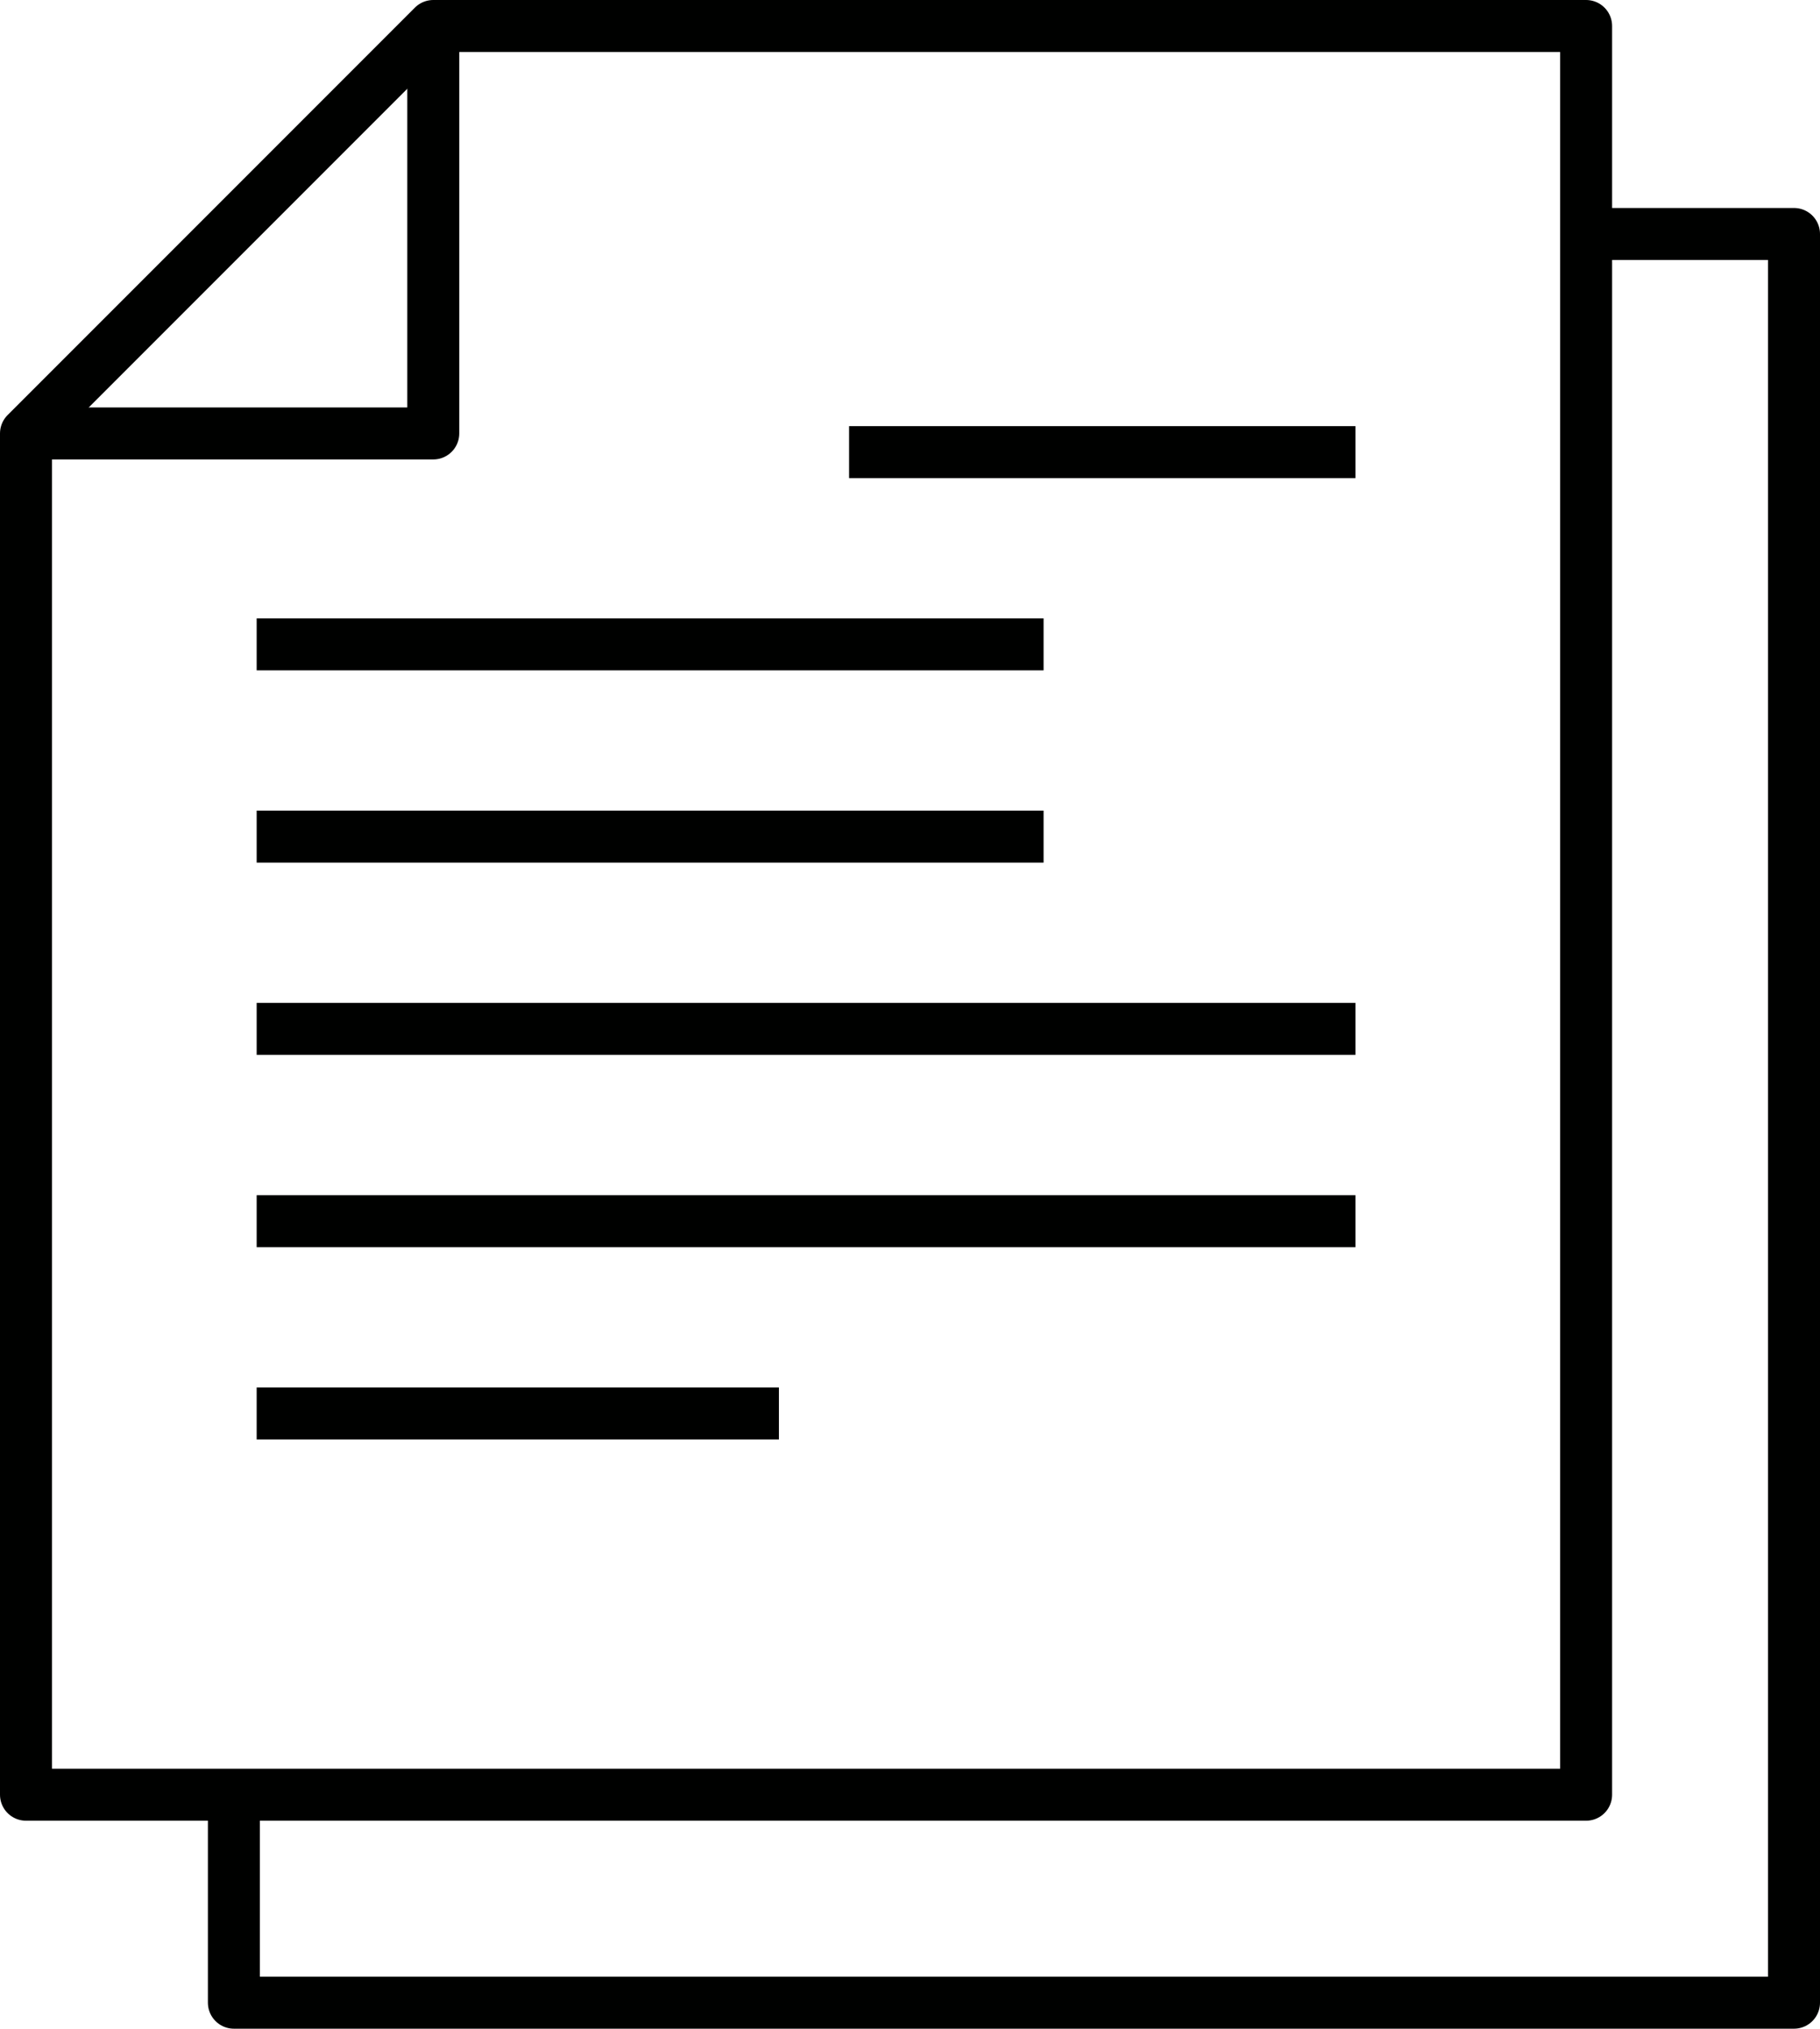
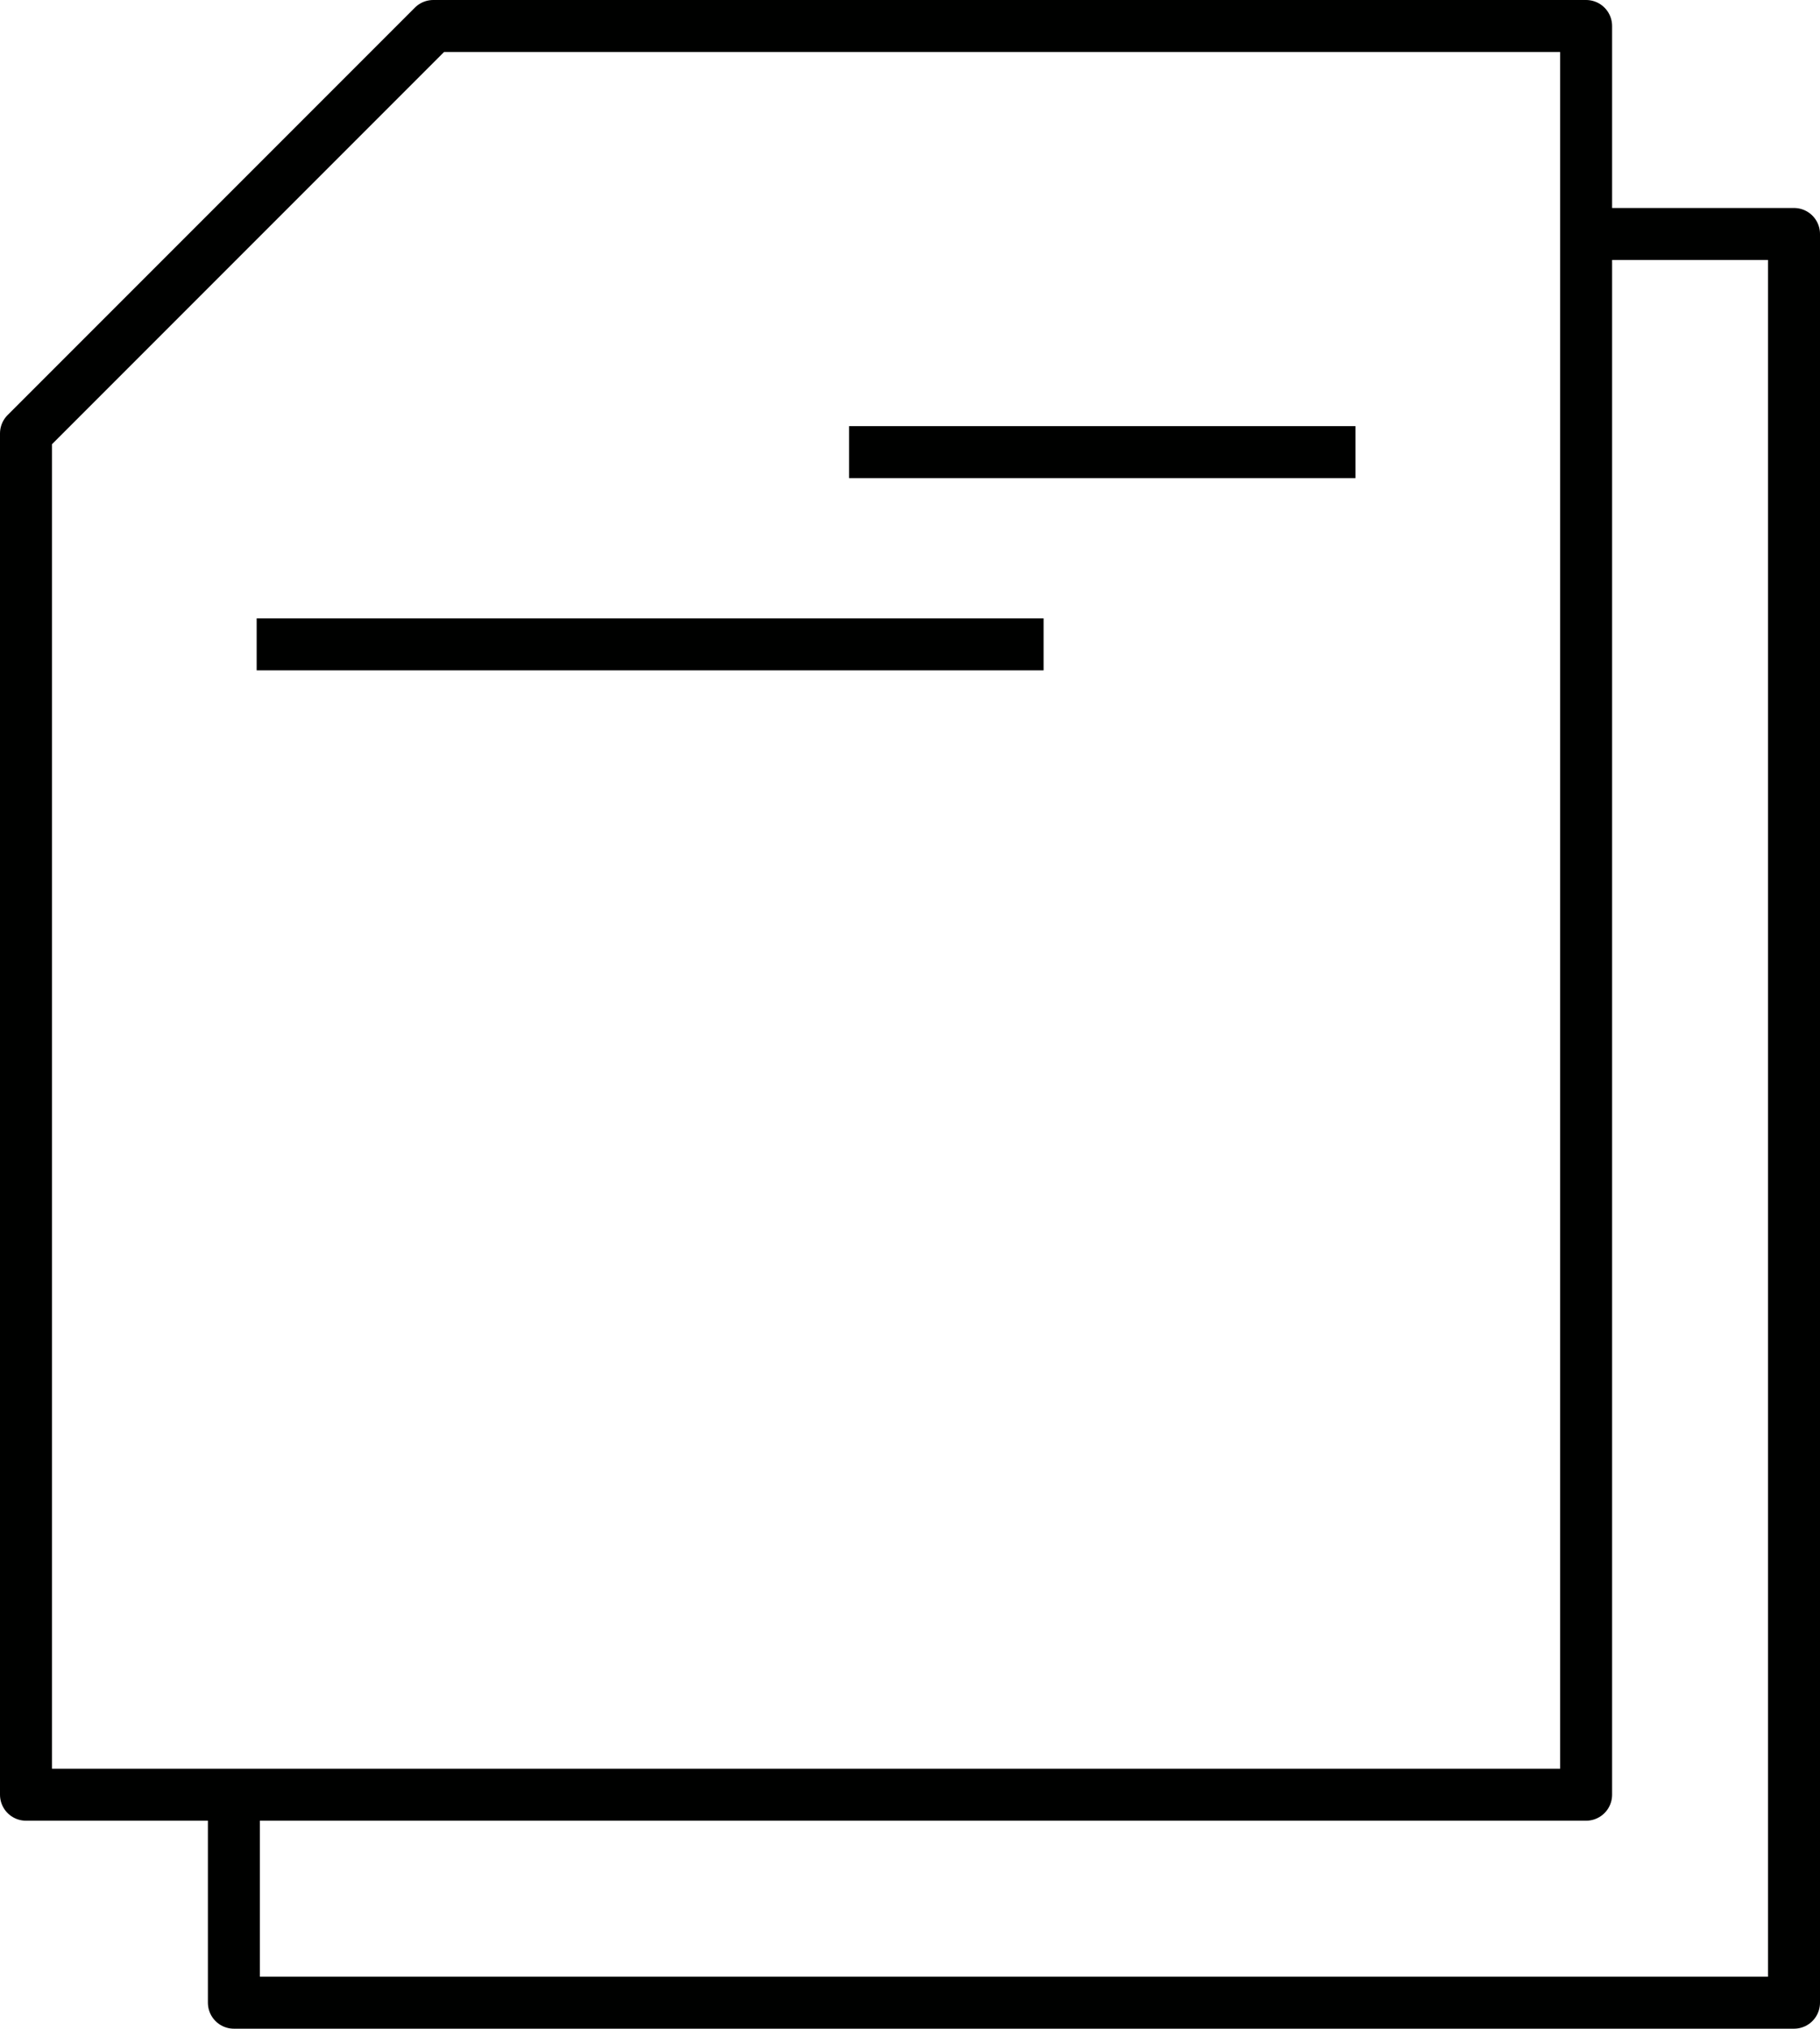
<svg xmlns="http://www.w3.org/2000/svg" id="a" viewBox="0 0 175.08 195.08">
  <defs>
    <style>.b{fill:none;stroke:#000100;stroke-linejoin:round;stroke-width:5px;}</style>
  </defs>
  <polygon class="b" points="2.5 172.58 152.58 172.58 152.58 2.5 41.68 2.5 2.5 41.68 2.5 172.58" />
  <polyline class="b" points="22.5 172.58 22.5 192.58 172.58 192.58 172.58 22.5 152.58 22.5" />
-   <polyline class="b" points="3.61 41.68 41.68 41.68 41.68 3.61" />
  <line class="b" x1="130.39" y1="43.48" x2="81.68" y2="43.48" />
  <line class="b" x1="100.39" y1="61.96" x2="24.69" y2="61.96" />
-   <line class="b" x1="100.39" y1="80.45" x2="24.69" y2="80.45" />
-   <line class="b" x1="130.39" y1="98.94" x2="24.69" y2="98.94" />
-   <line class="b" x1="130.39" y1="117.43" x2="24.69" y2="117.43" />
-   <line class="b" x1="74.93" y1="135.92" x2="24.69" y2="135.92" />
</svg>